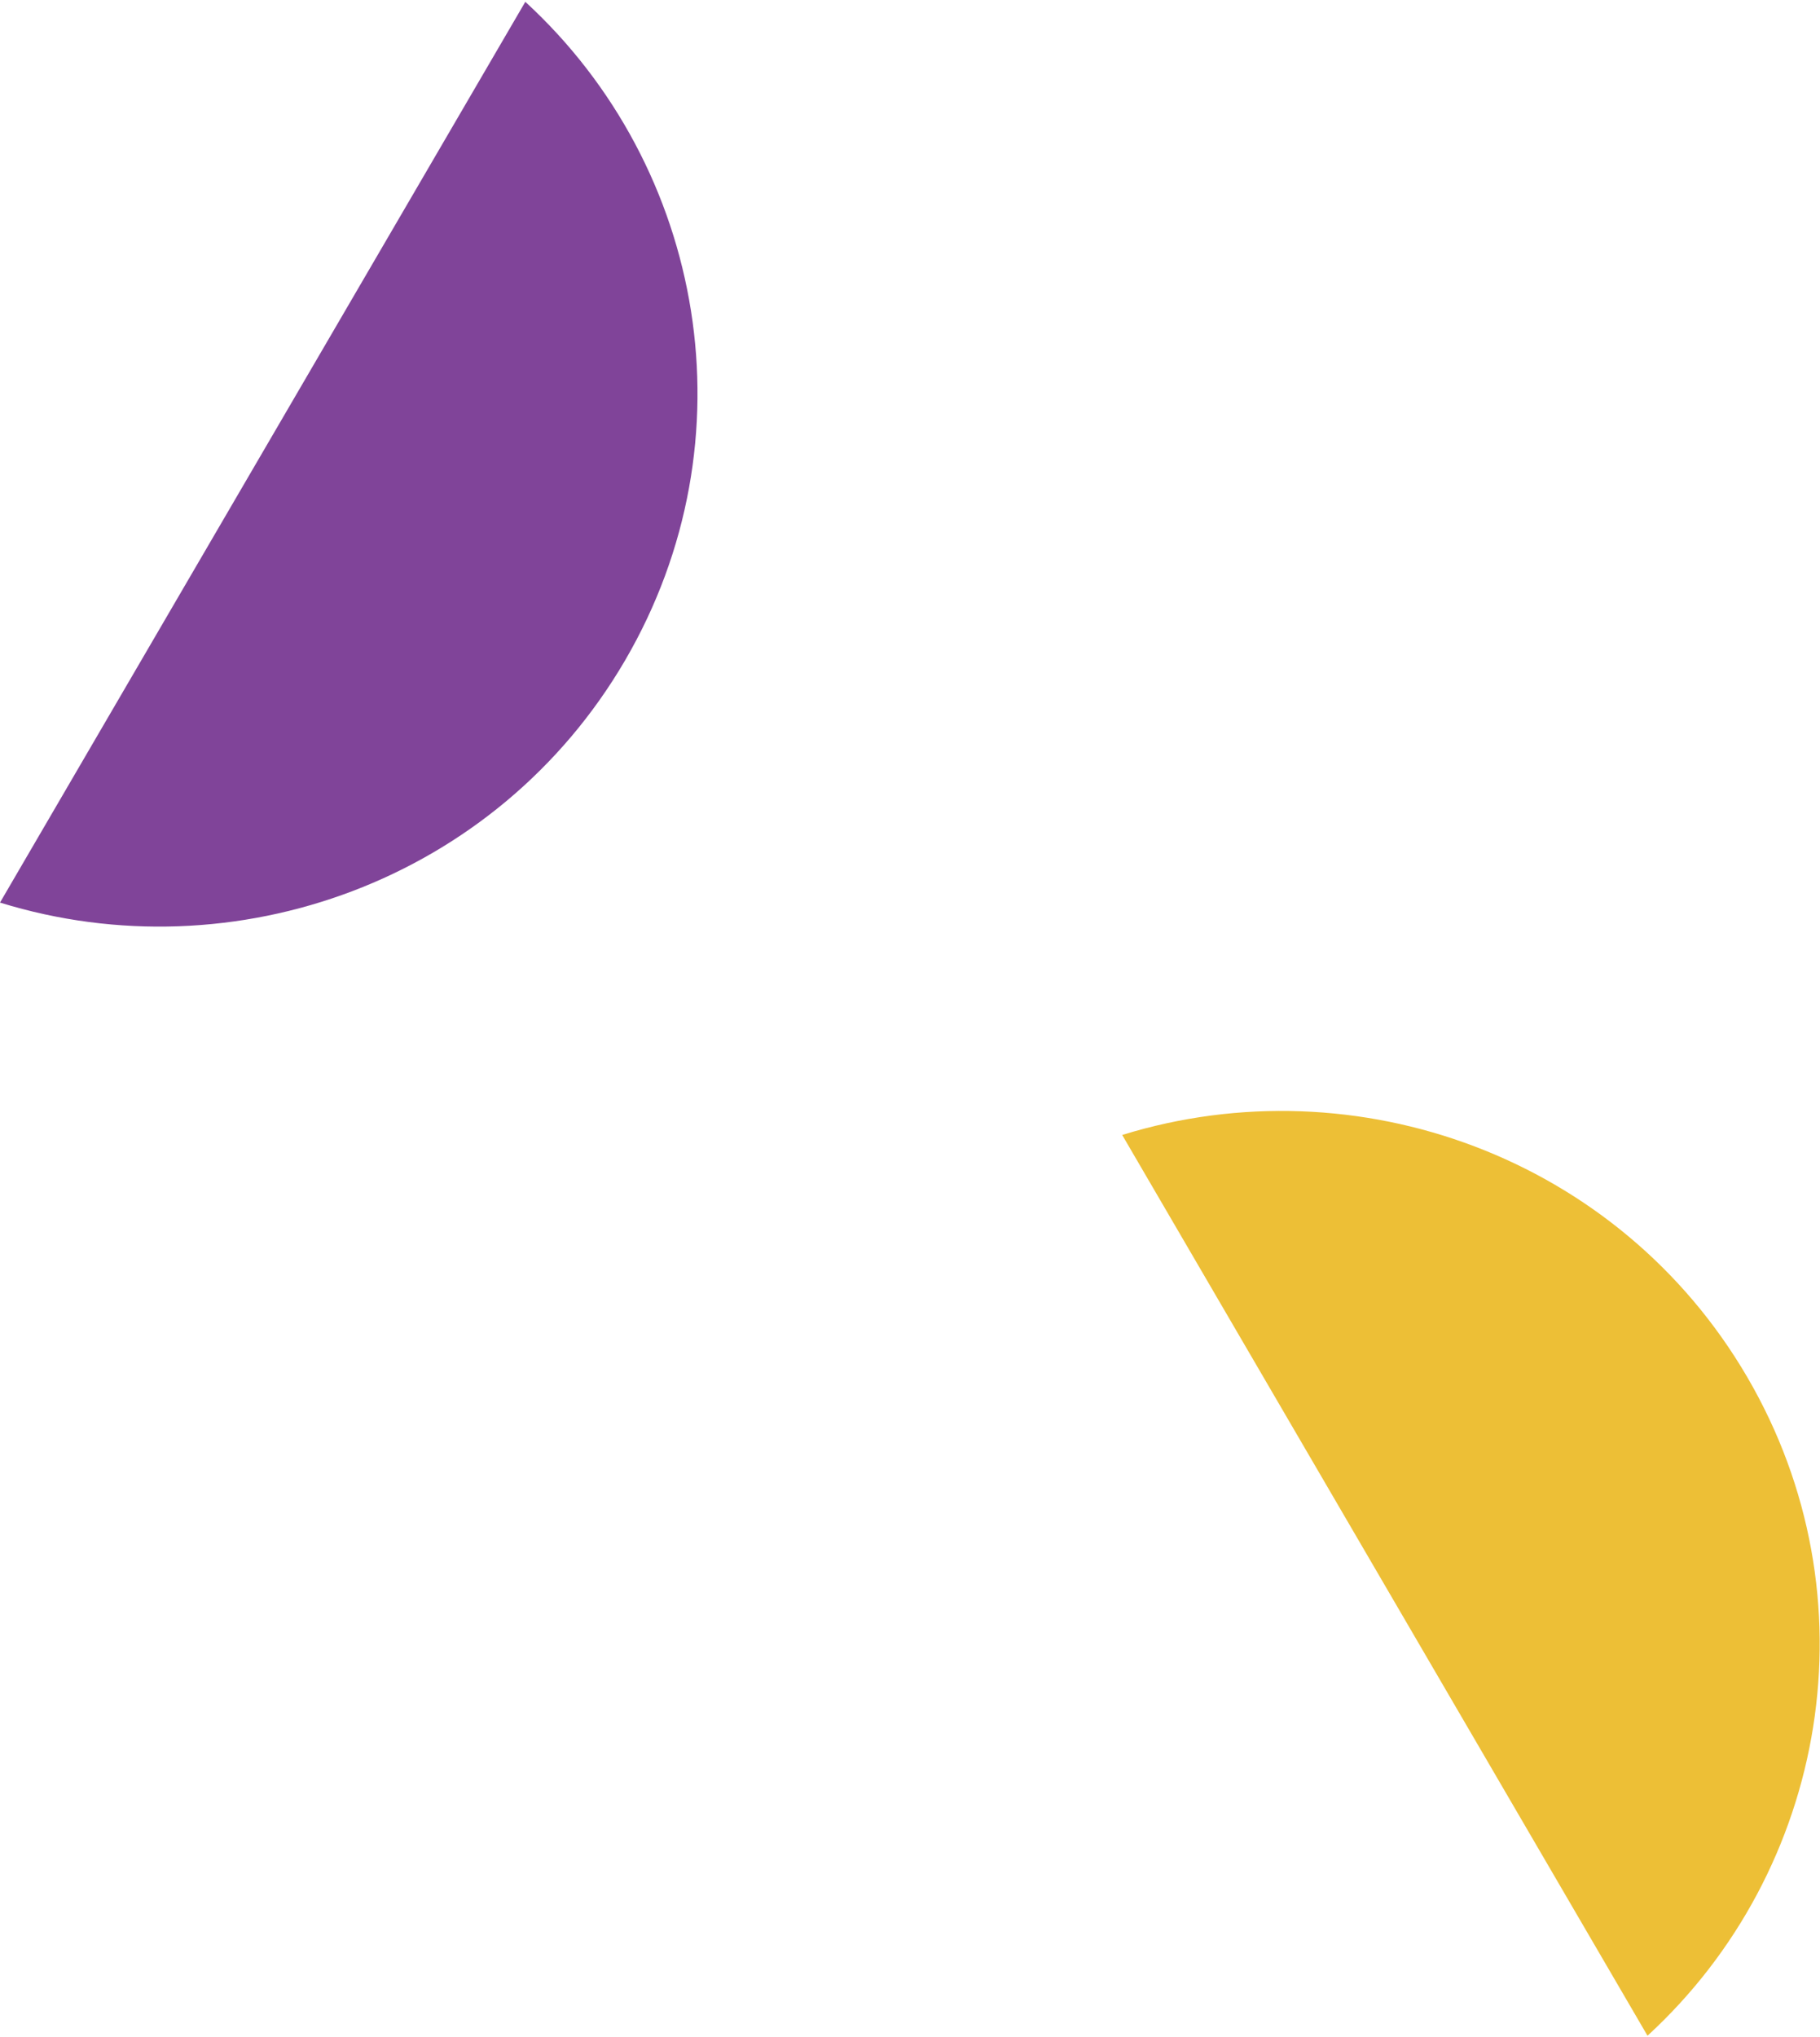
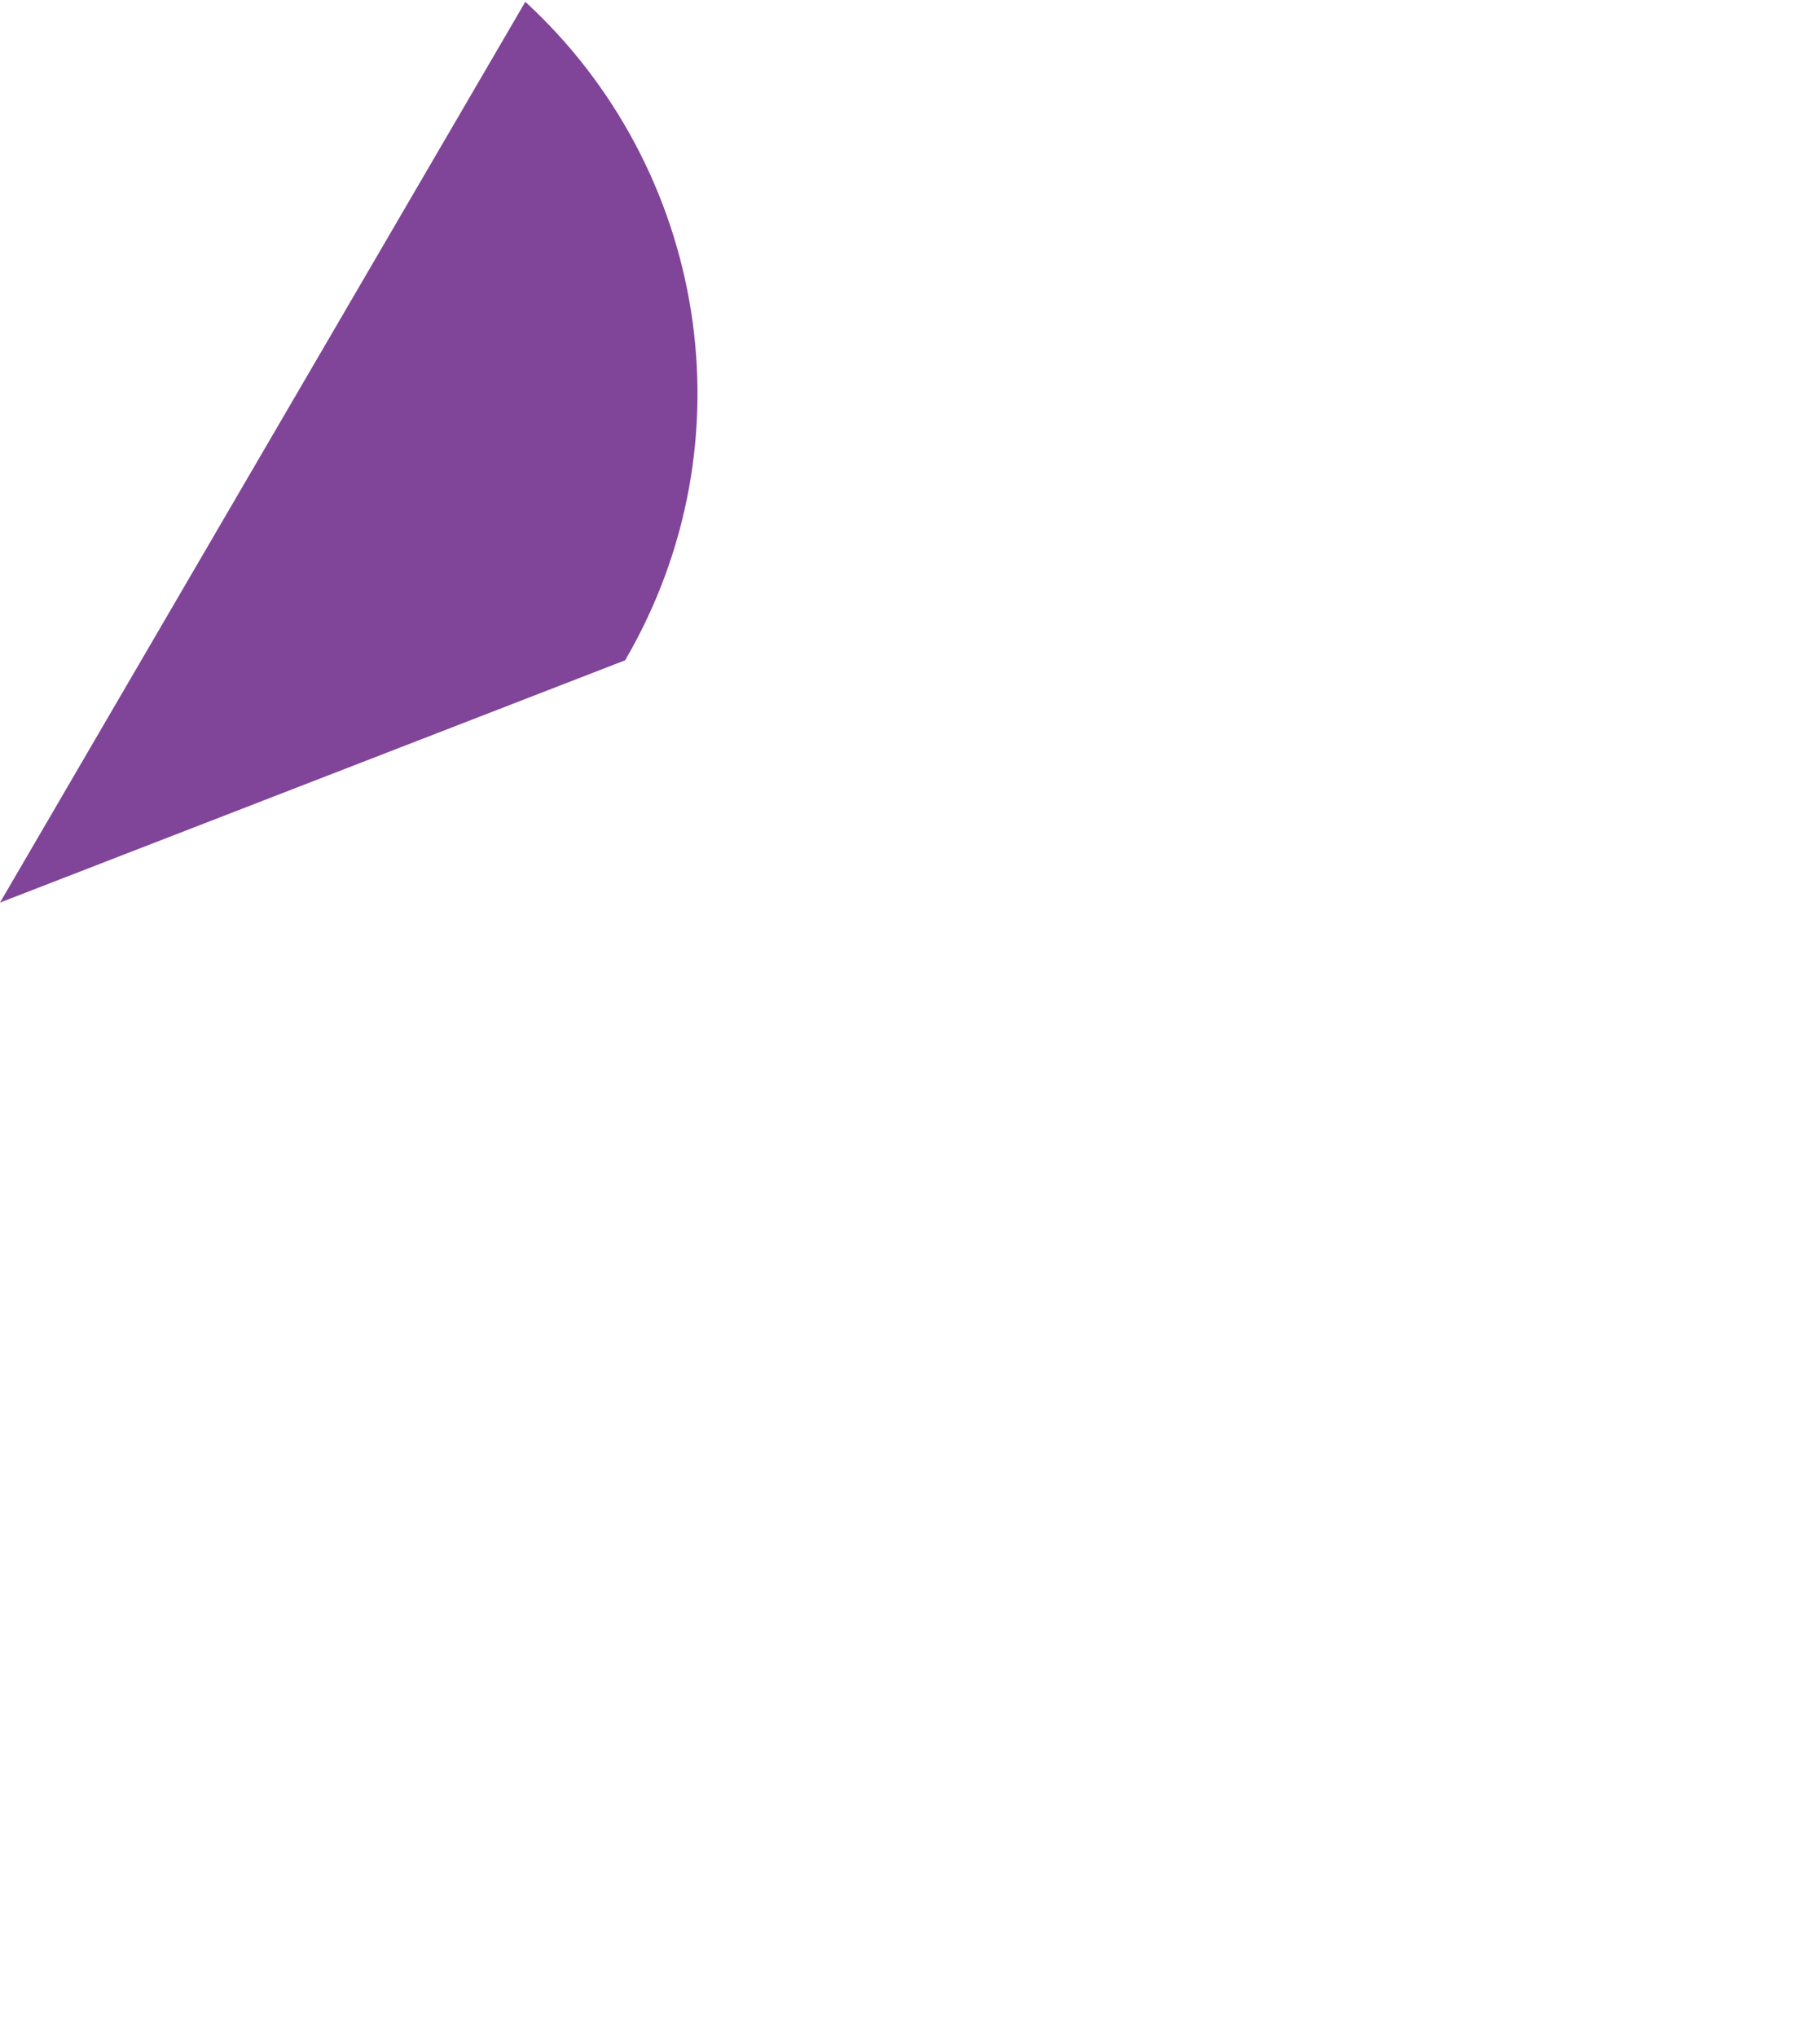
<svg xmlns="http://www.w3.org/2000/svg" width="885px" height="990px" viewBox="0 0 885 990" version="1.1">
  <title>education-details-bg-sm</title>
  <desc>Created with Sketch.</desc>
  <g id="Page-1" stroke="none" stroke-width="1" fill="none" fill-rule="evenodd">
    <g id="Artboard" transform="translate(-596, -2745)" fill-rule="nonzero">
      <g id="education-details-bg-sm" transform="translate(596, 2745)">
-         <path d="M303.982,320.947 C366.352,214.044 343.142,81.395 255.438,0.885 L0,438.724 C114.099,473.992 241.612,427.849 303.982,320.947 Z" id="Path" fill="#804499" />
-         <path d="M849.668,669.456 C912.038,776.358 888.828,909.008 801.124,989.518 L545.686,551.679 C659.785,516.41 787.298,562.554 849.668,669.456 Z" id="Path" fill="#EDBF36" />
+         <path d="M303.982,320.947 C366.352,214.044 343.142,81.395 255.438,0.885 L0,438.724 Z" id="Path" fill="#804499" />
      </g>
    </g>
  </g>
</svg>